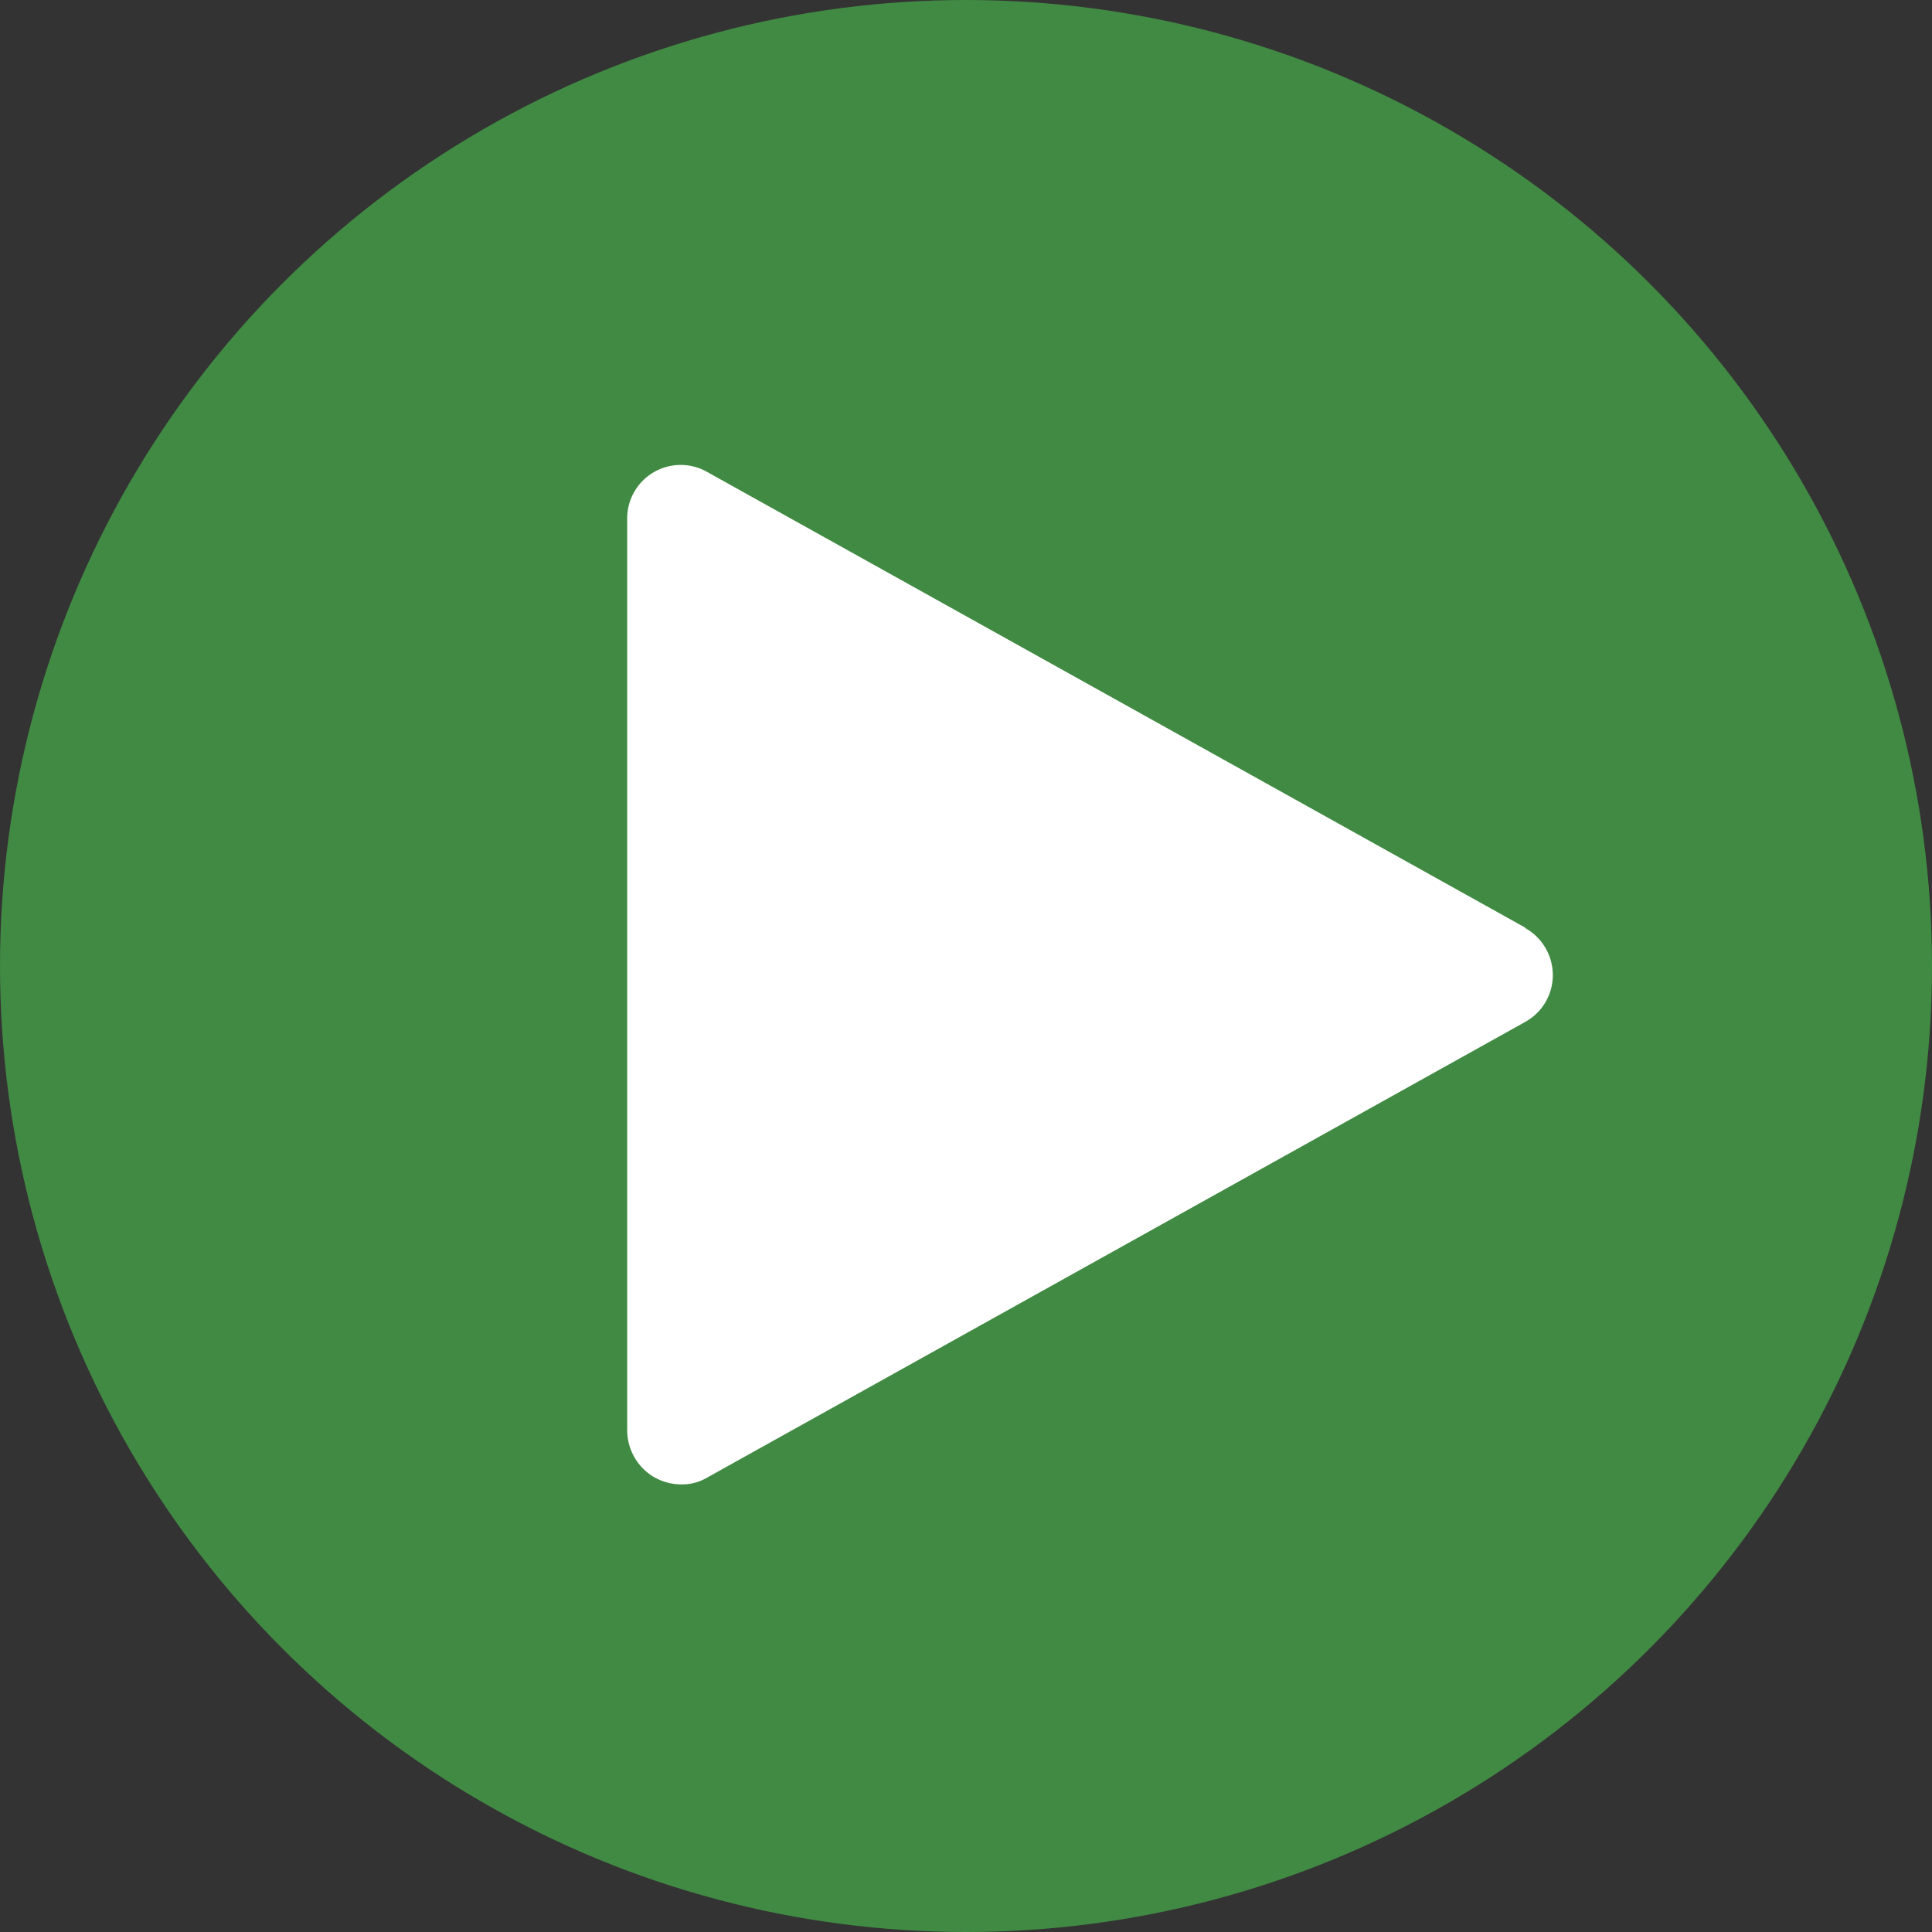
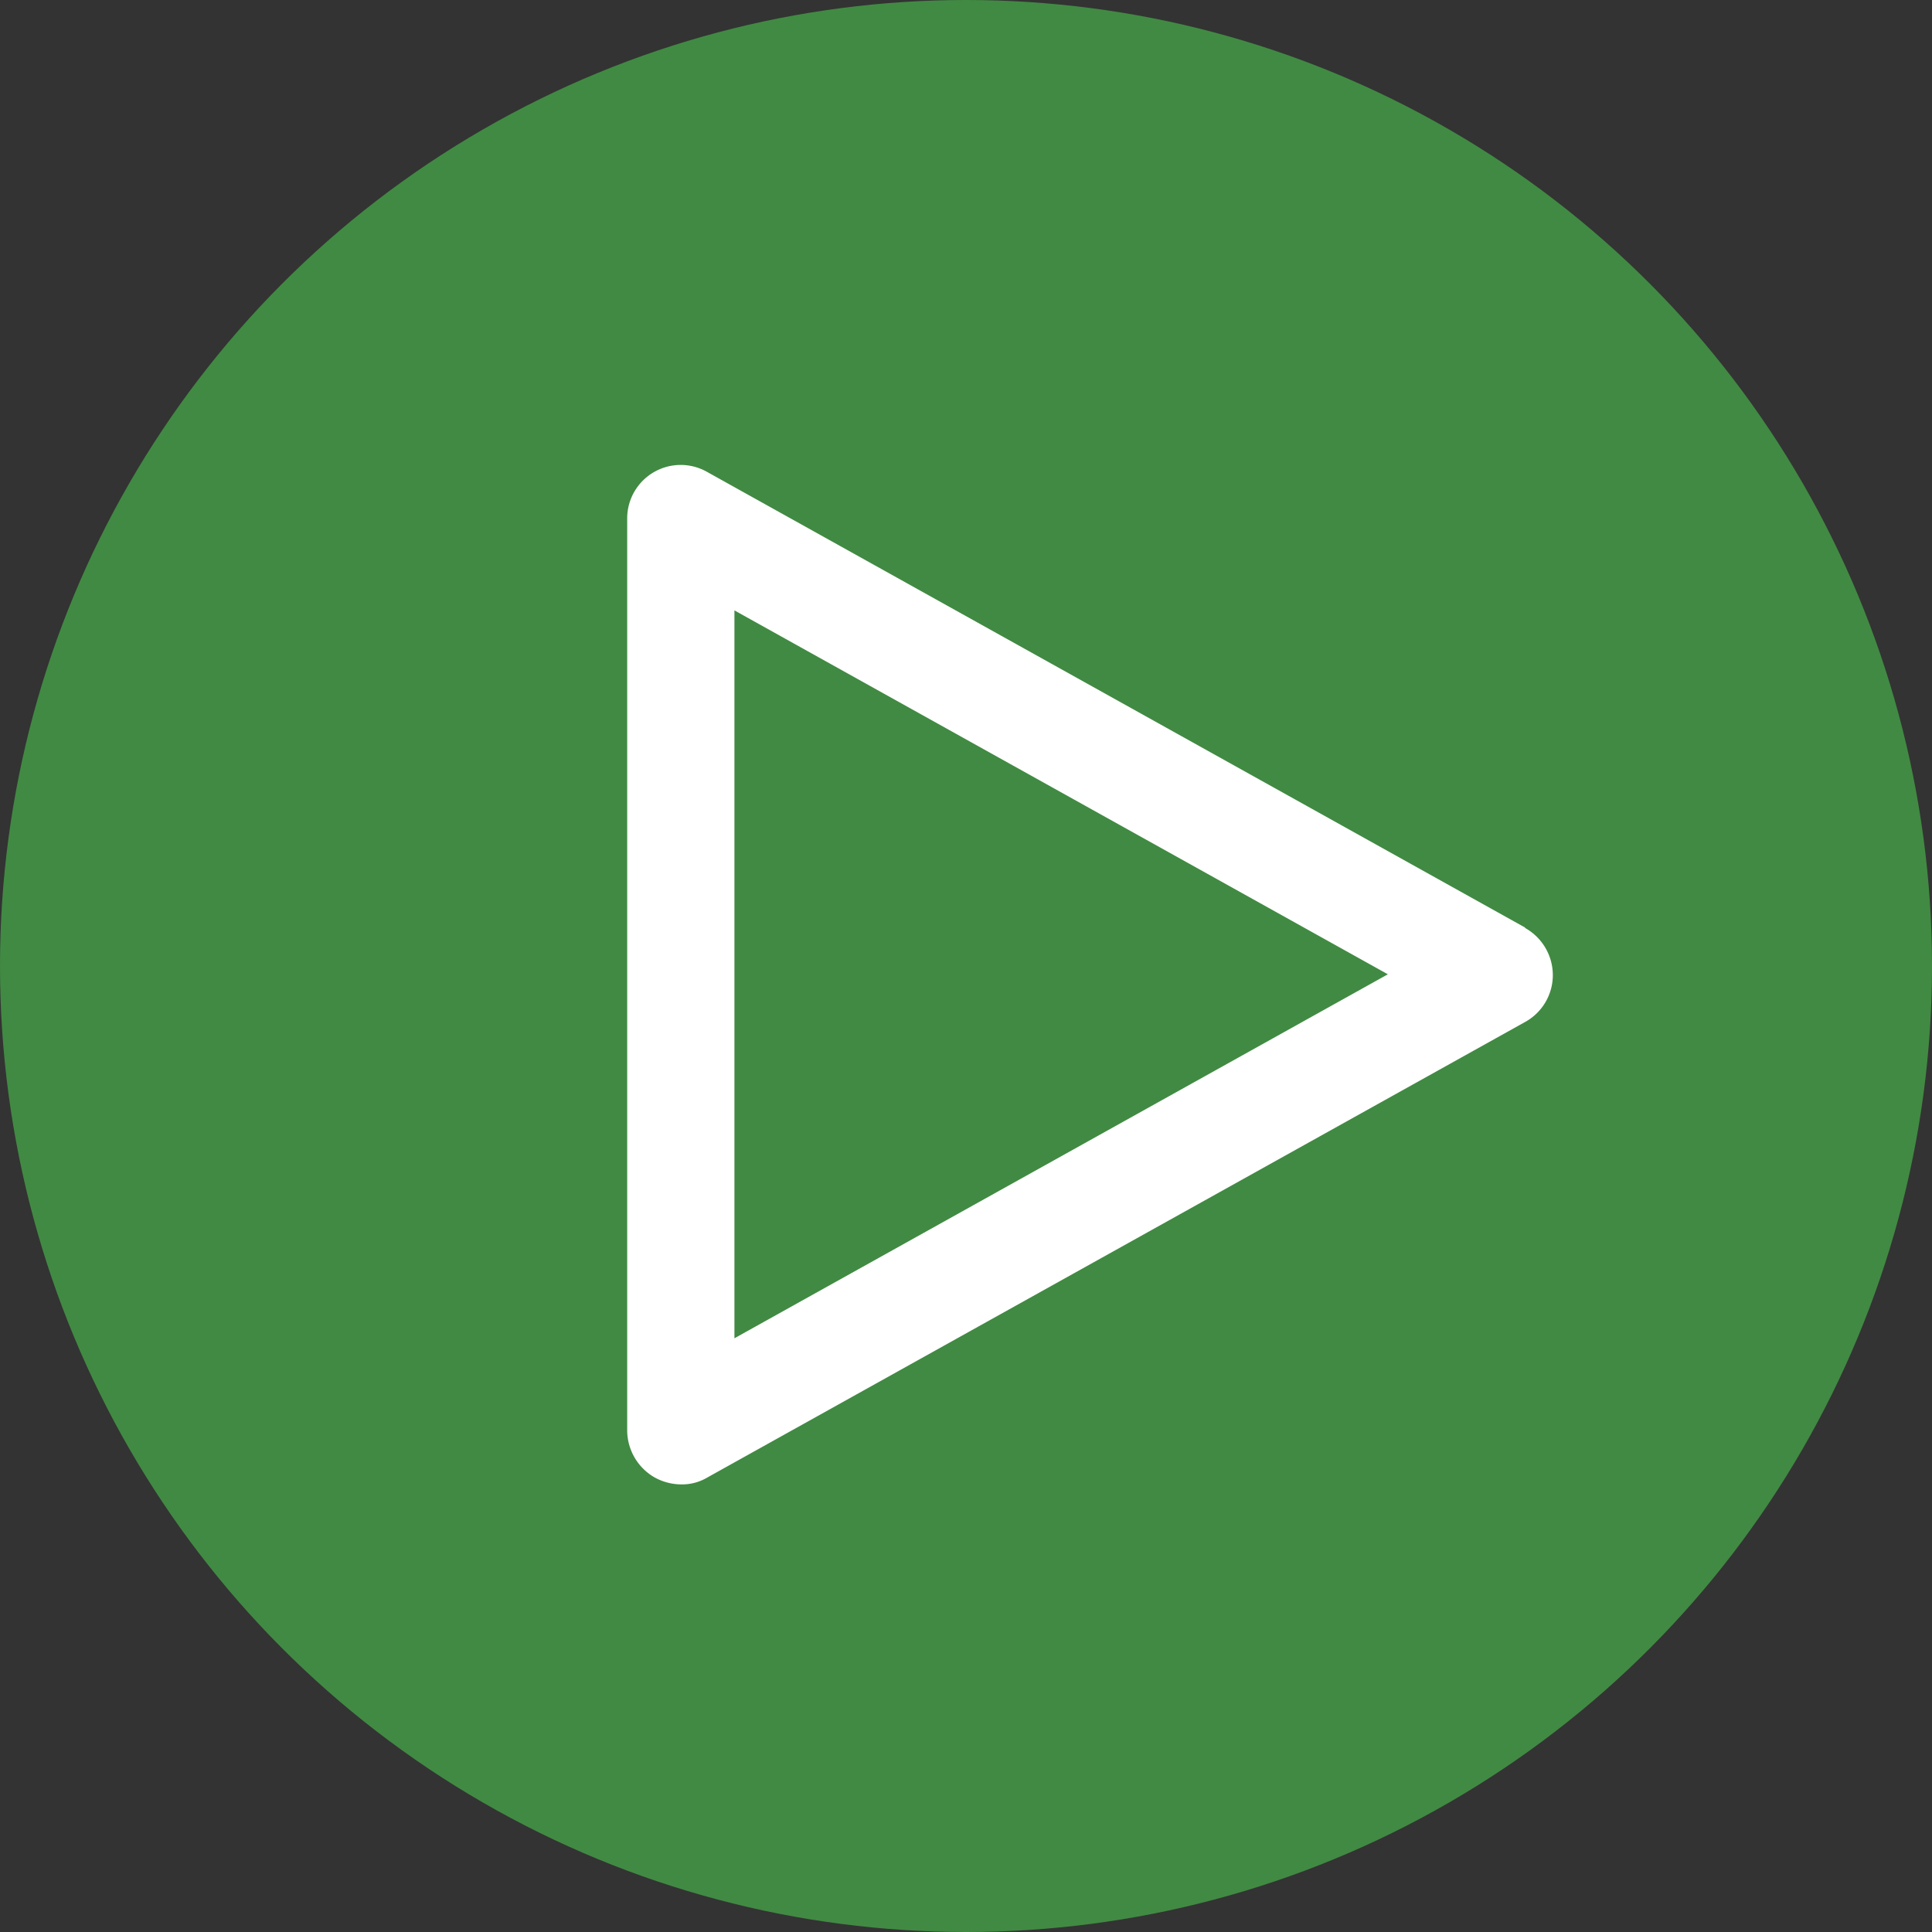
<svg xmlns="http://www.w3.org/2000/svg" width="65" height="65" viewBox="0 0 65 65">
  <rect x="0" y="0" width="65" height="65" fill="#333333" stroke="none" />
  <g id="play_icon" transform="translate(-648 -9107.396)">
    <circle id="Ellipse_158" data-name="Ellipse 158" cx="32.5" cy="32.5" r="32.5" transform="translate(648 9107.396)" fill="#418a43" />
    <g id="Group_6070" data-name="Group 6070" transform="translate(669.101 9123.04)">
      <g id="noun-media-7405647_1_" data-name="noun-media-7405647 (1)">
        <path id="Path_18693" data-name="Path 18693" d="M64.784,45.877,37.266,30.549a1.8,1.8,0,0,0-2.683,1.578V62.8a1.835,1.835,0,0,0,.888,1.561,1.866,1.866,0,0,0,.925.255,1.668,1.668,0,0,0,.888-.235L64.8,49.054a1.8,1.8,0,0,0,.925-1.578A1.819,1.819,0,0,0,64.8,45.9ZM38.191,59.7V35.211L60.175,47.454Z" transform="translate(-34.583 -30.319)" fill="#fff" />
      </g>
-       <path id="Path_18694" data-name="Path 18694" d="M19561.779,9257.066v26.23l23.74-13.123Z" transform="translate(-19558.674 -9253.368)" fill="#fff" />
    </g>
  </g>
</svg>